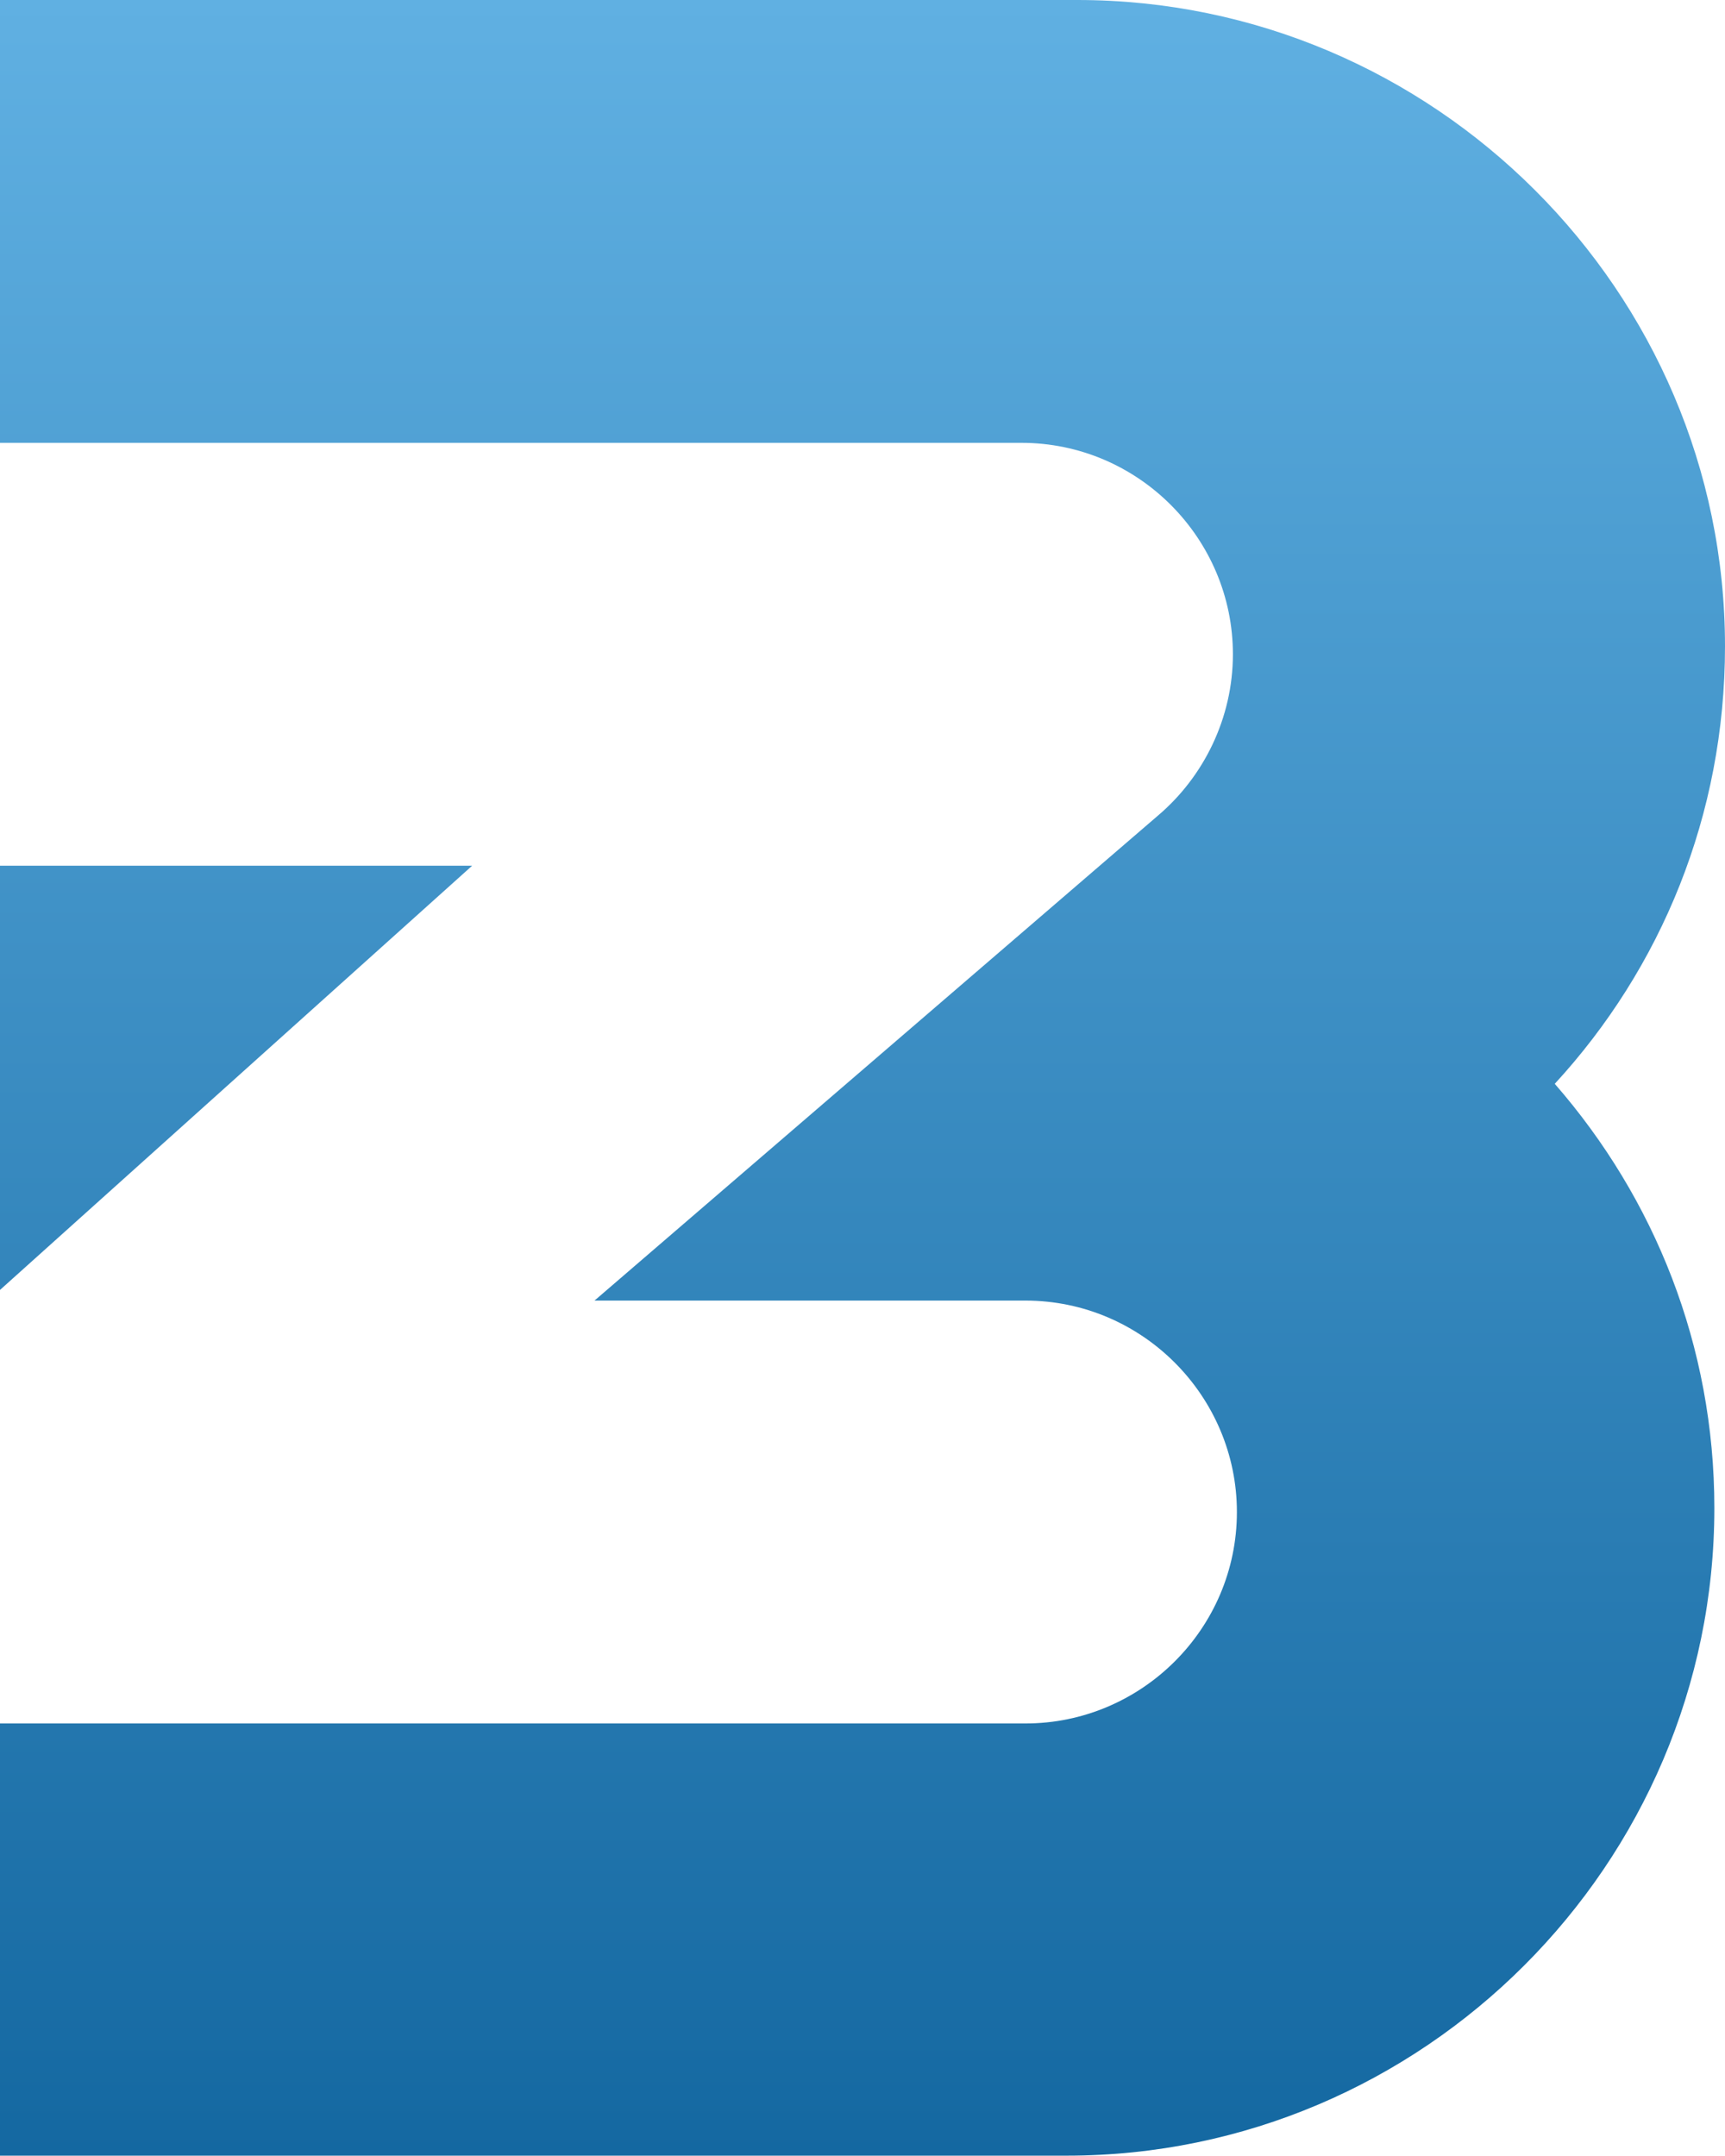
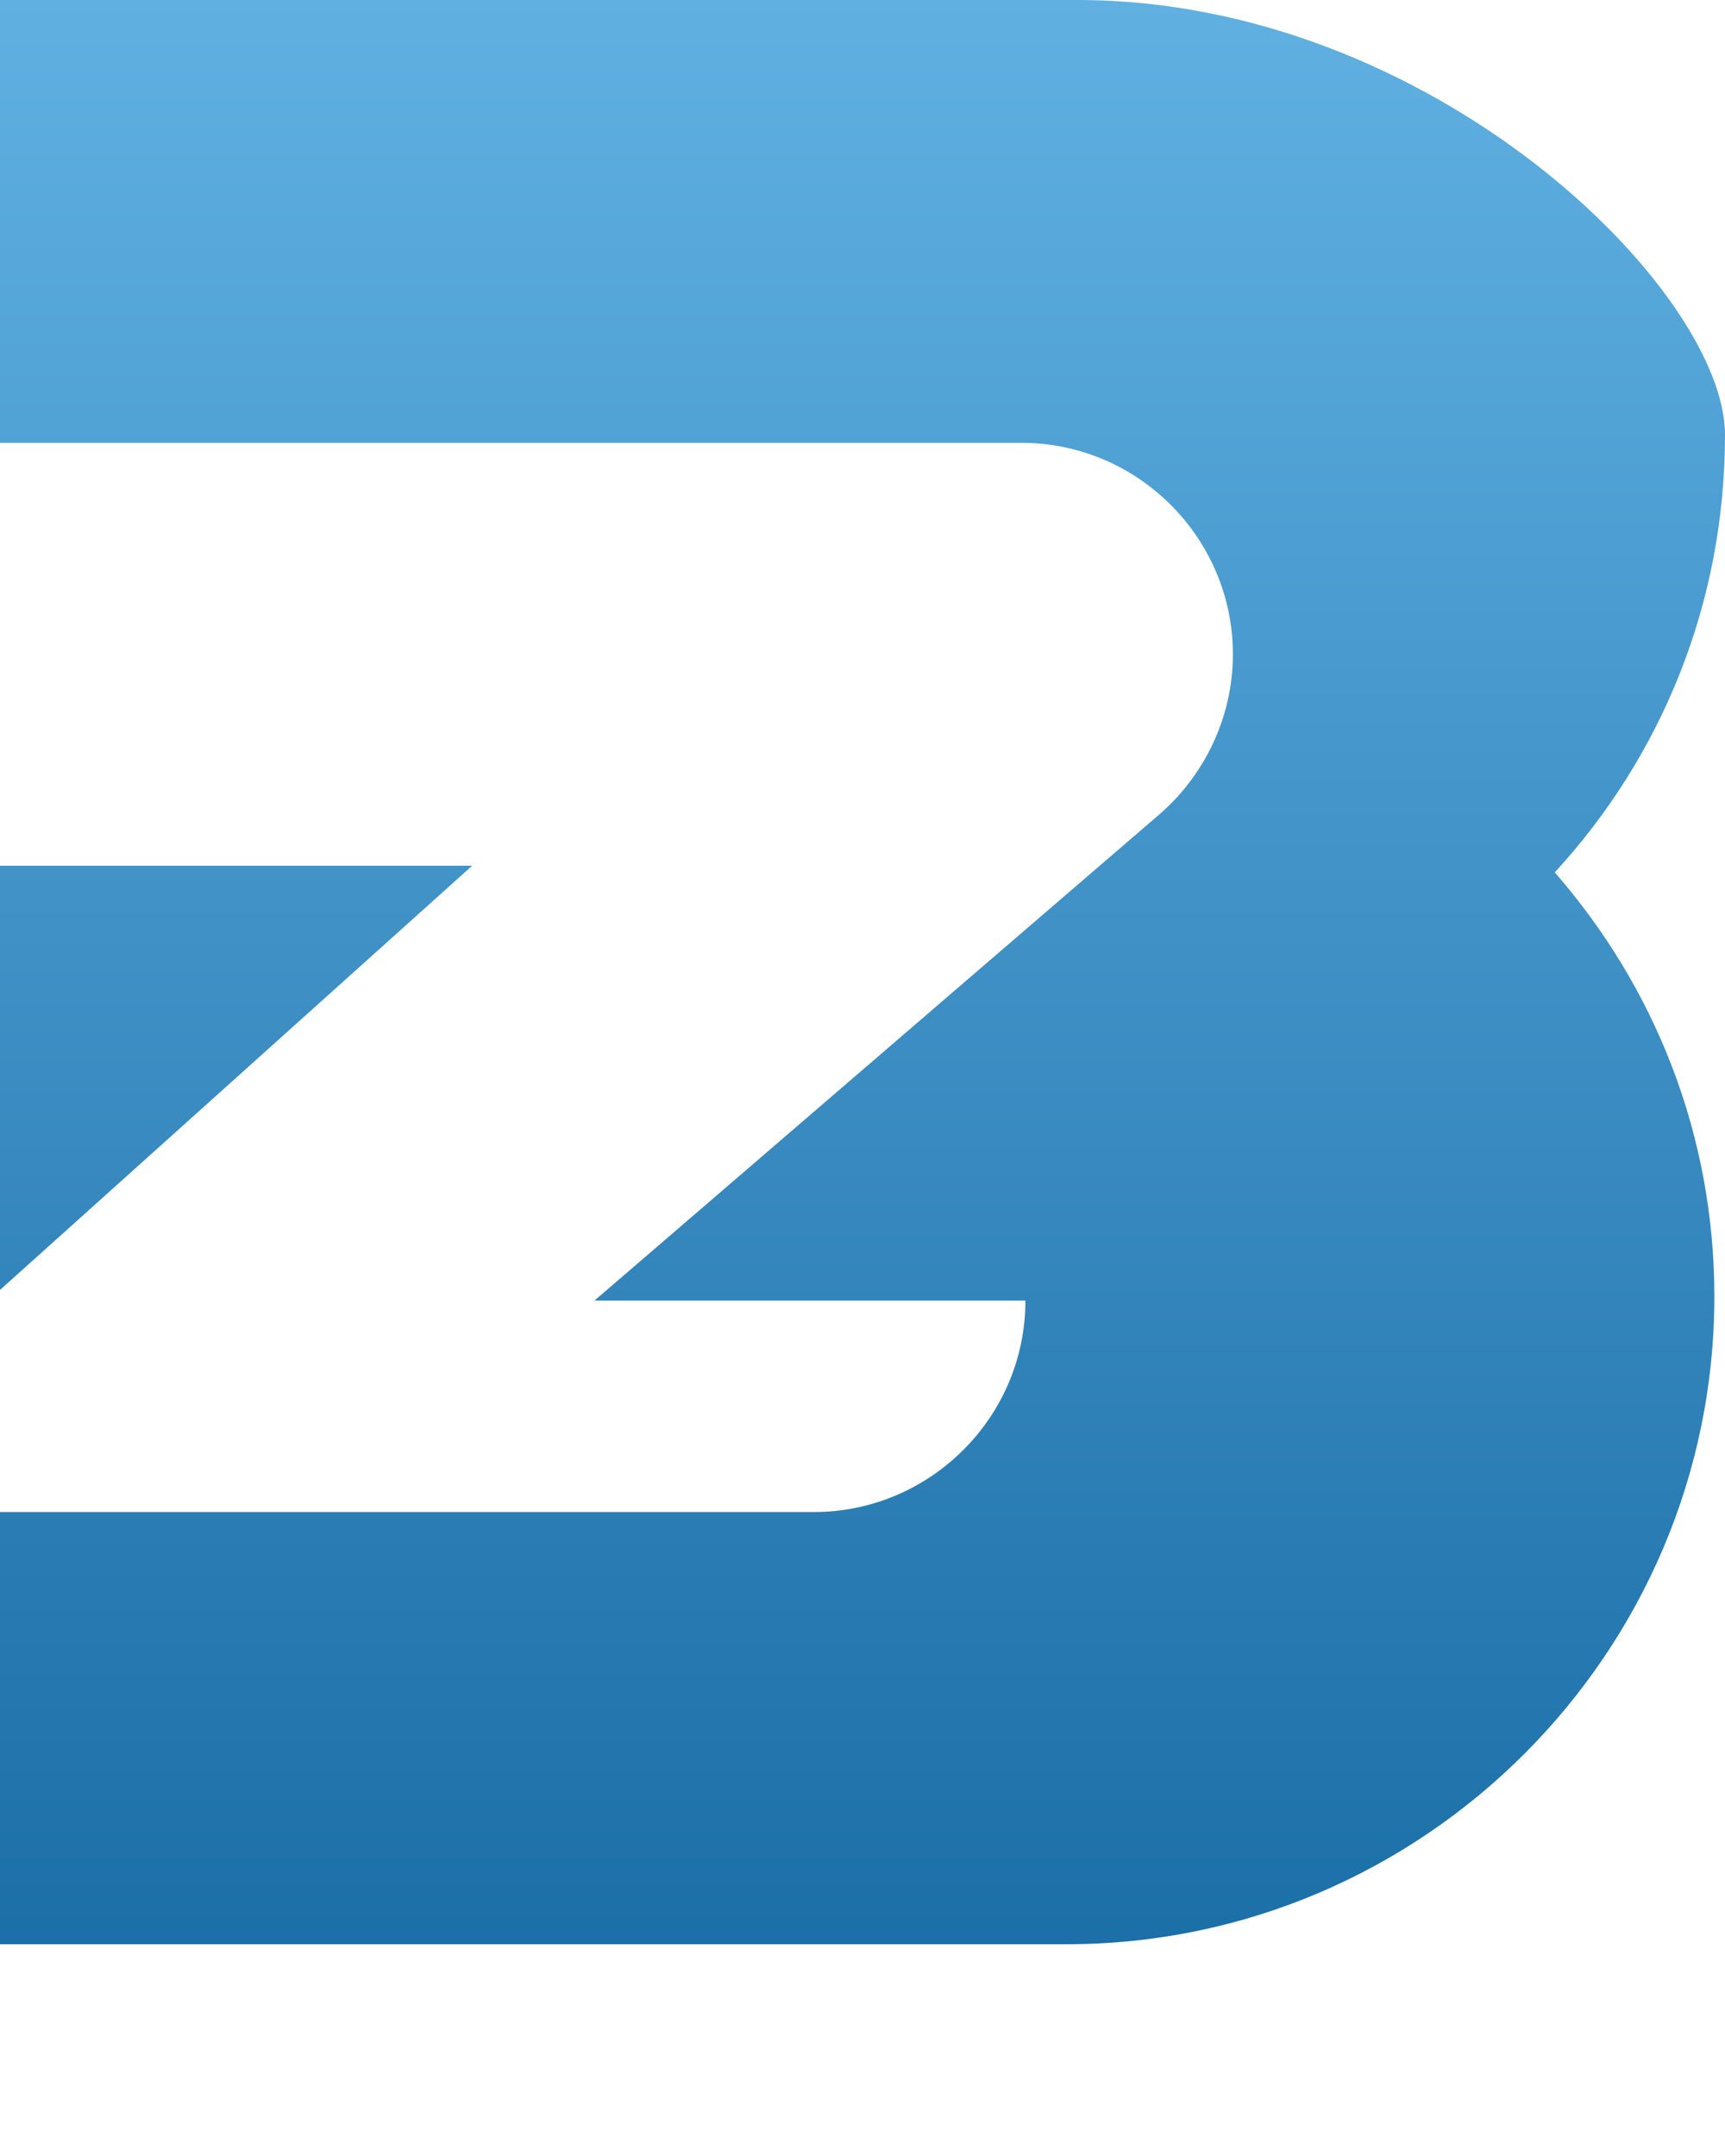
<svg xmlns="http://www.w3.org/2000/svg" version="1.1" id="Layer_1" x="0px" y="0px" viewBox="0 0 129.7 162.1" style="enable-background:new 0 0 129.7 162.1;" xml:space="preserve">
  <style type="text/css">
	.st0{fill:url(#bz_1_);}
</style>
  <linearGradient id="bz_1_" gradientUnits="userSpaceOnUse" x1="64.87" y1="0" x2="64.87" y2="162.133">
    <stop offset="0" style="stop-color:#60B0E2" />
    <stop offset="1" style="stop-color:#1468A1" />
  </linearGradient>
-   <path id="bz" class="st0" d="M0,65.1L0,65.1L0,97l0,0v0l35.5-31.9H0z M44.7,97.8h32.4c8.8,0,15.9,7.2,15.9,15.9v0  c0,8.8-7.2,15.9-15.9,15.9H0v32.5h80.2c26.8,0,48.7-21.9,48.7-48.7v0c0-12.2-4.5-23.3-12-31.9c8-8.7,12.8-20.2,12.8-32.9v0  C129.7,21.9,107.8,0,81,0H0v33.3h76.8c8.8,0,15.9,7.2,15.9,15.9v0c0,4.8-2.2,9.2-5.6,12.1L44.7,97.8z" />
+   <path id="bz" class="st0" d="M0,65.1L0,65.1L0,97l0,0v0l35.5-31.9H0z M44.7,97.8h32.4v0  c0,8.8-7.2,15.9-15.9,15.9H0v32.5h80.2c26.8,0,48.7-21.9,48.7-48.7v0c0-12.2-4.5-23.3-12-31.9c8-8.7,12.8-20.2,12.8-32.9v0  C129.7,21.9,107.8,0,81,0H0v33.3h76.8c8.8,0,15.9,7.2,15.9,15.9v0c0,4.8-2.2,9.2-5.6,12.1L44.7,97.8z" />
</svg>